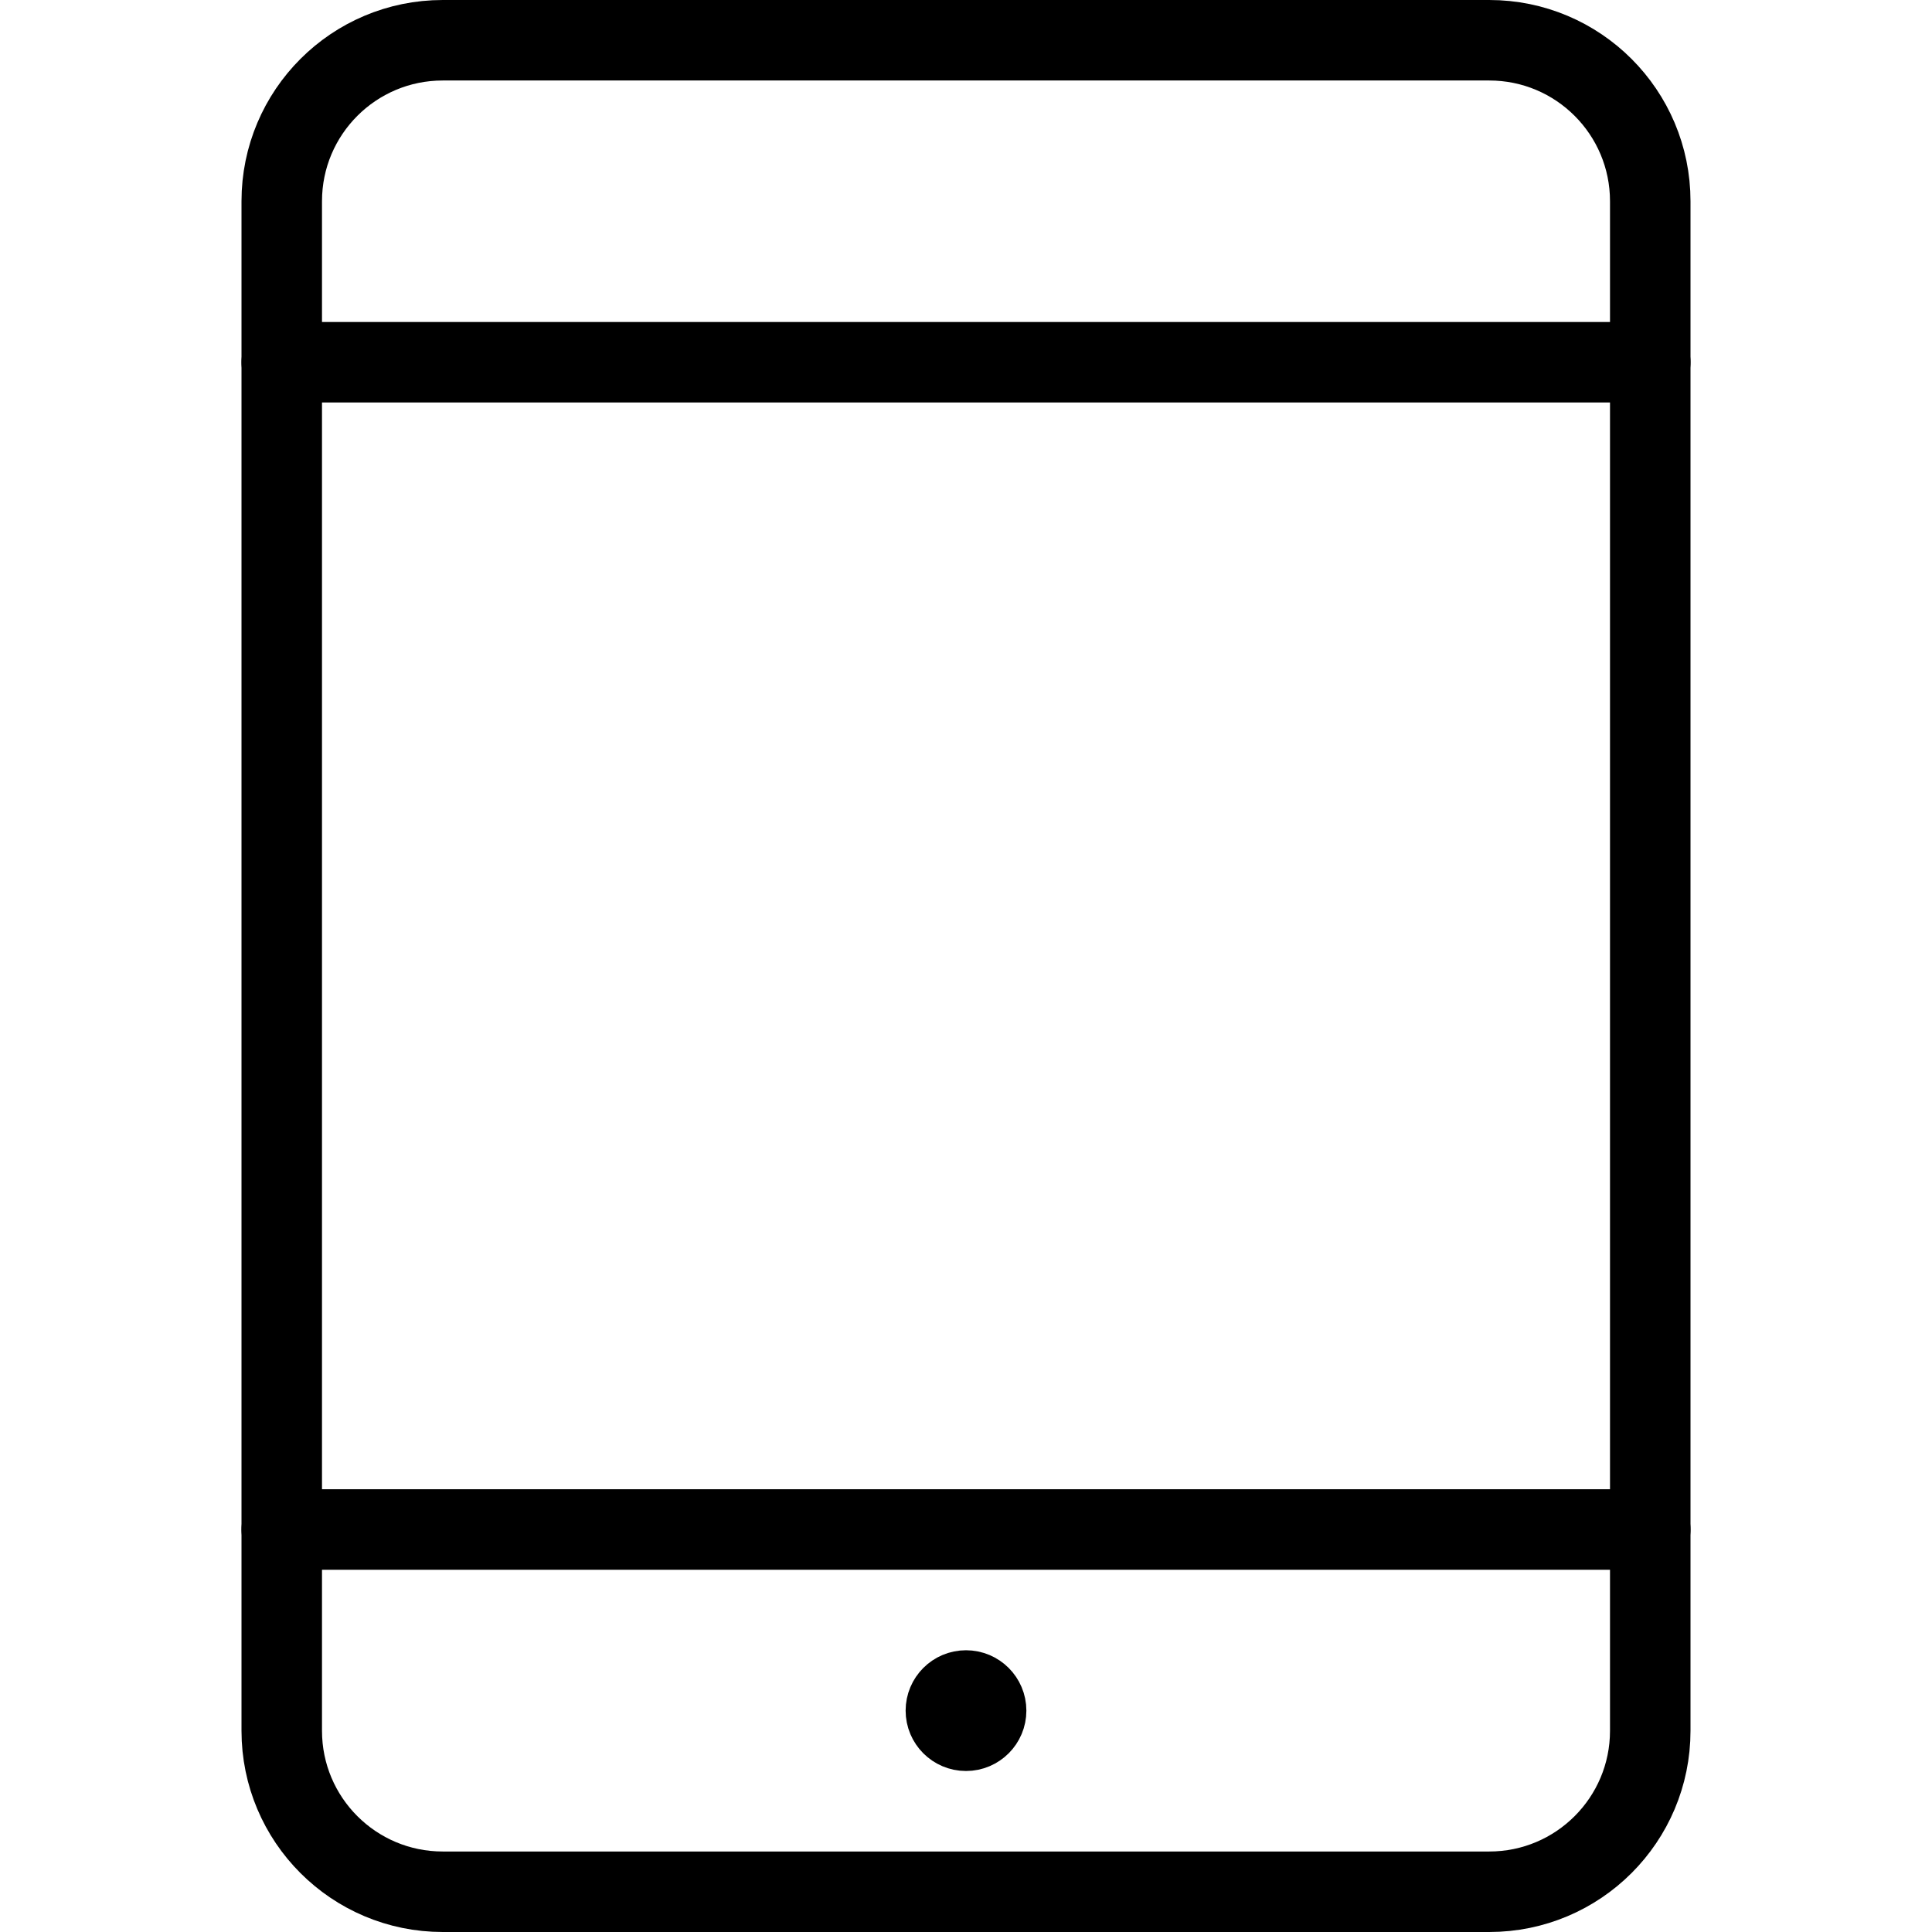
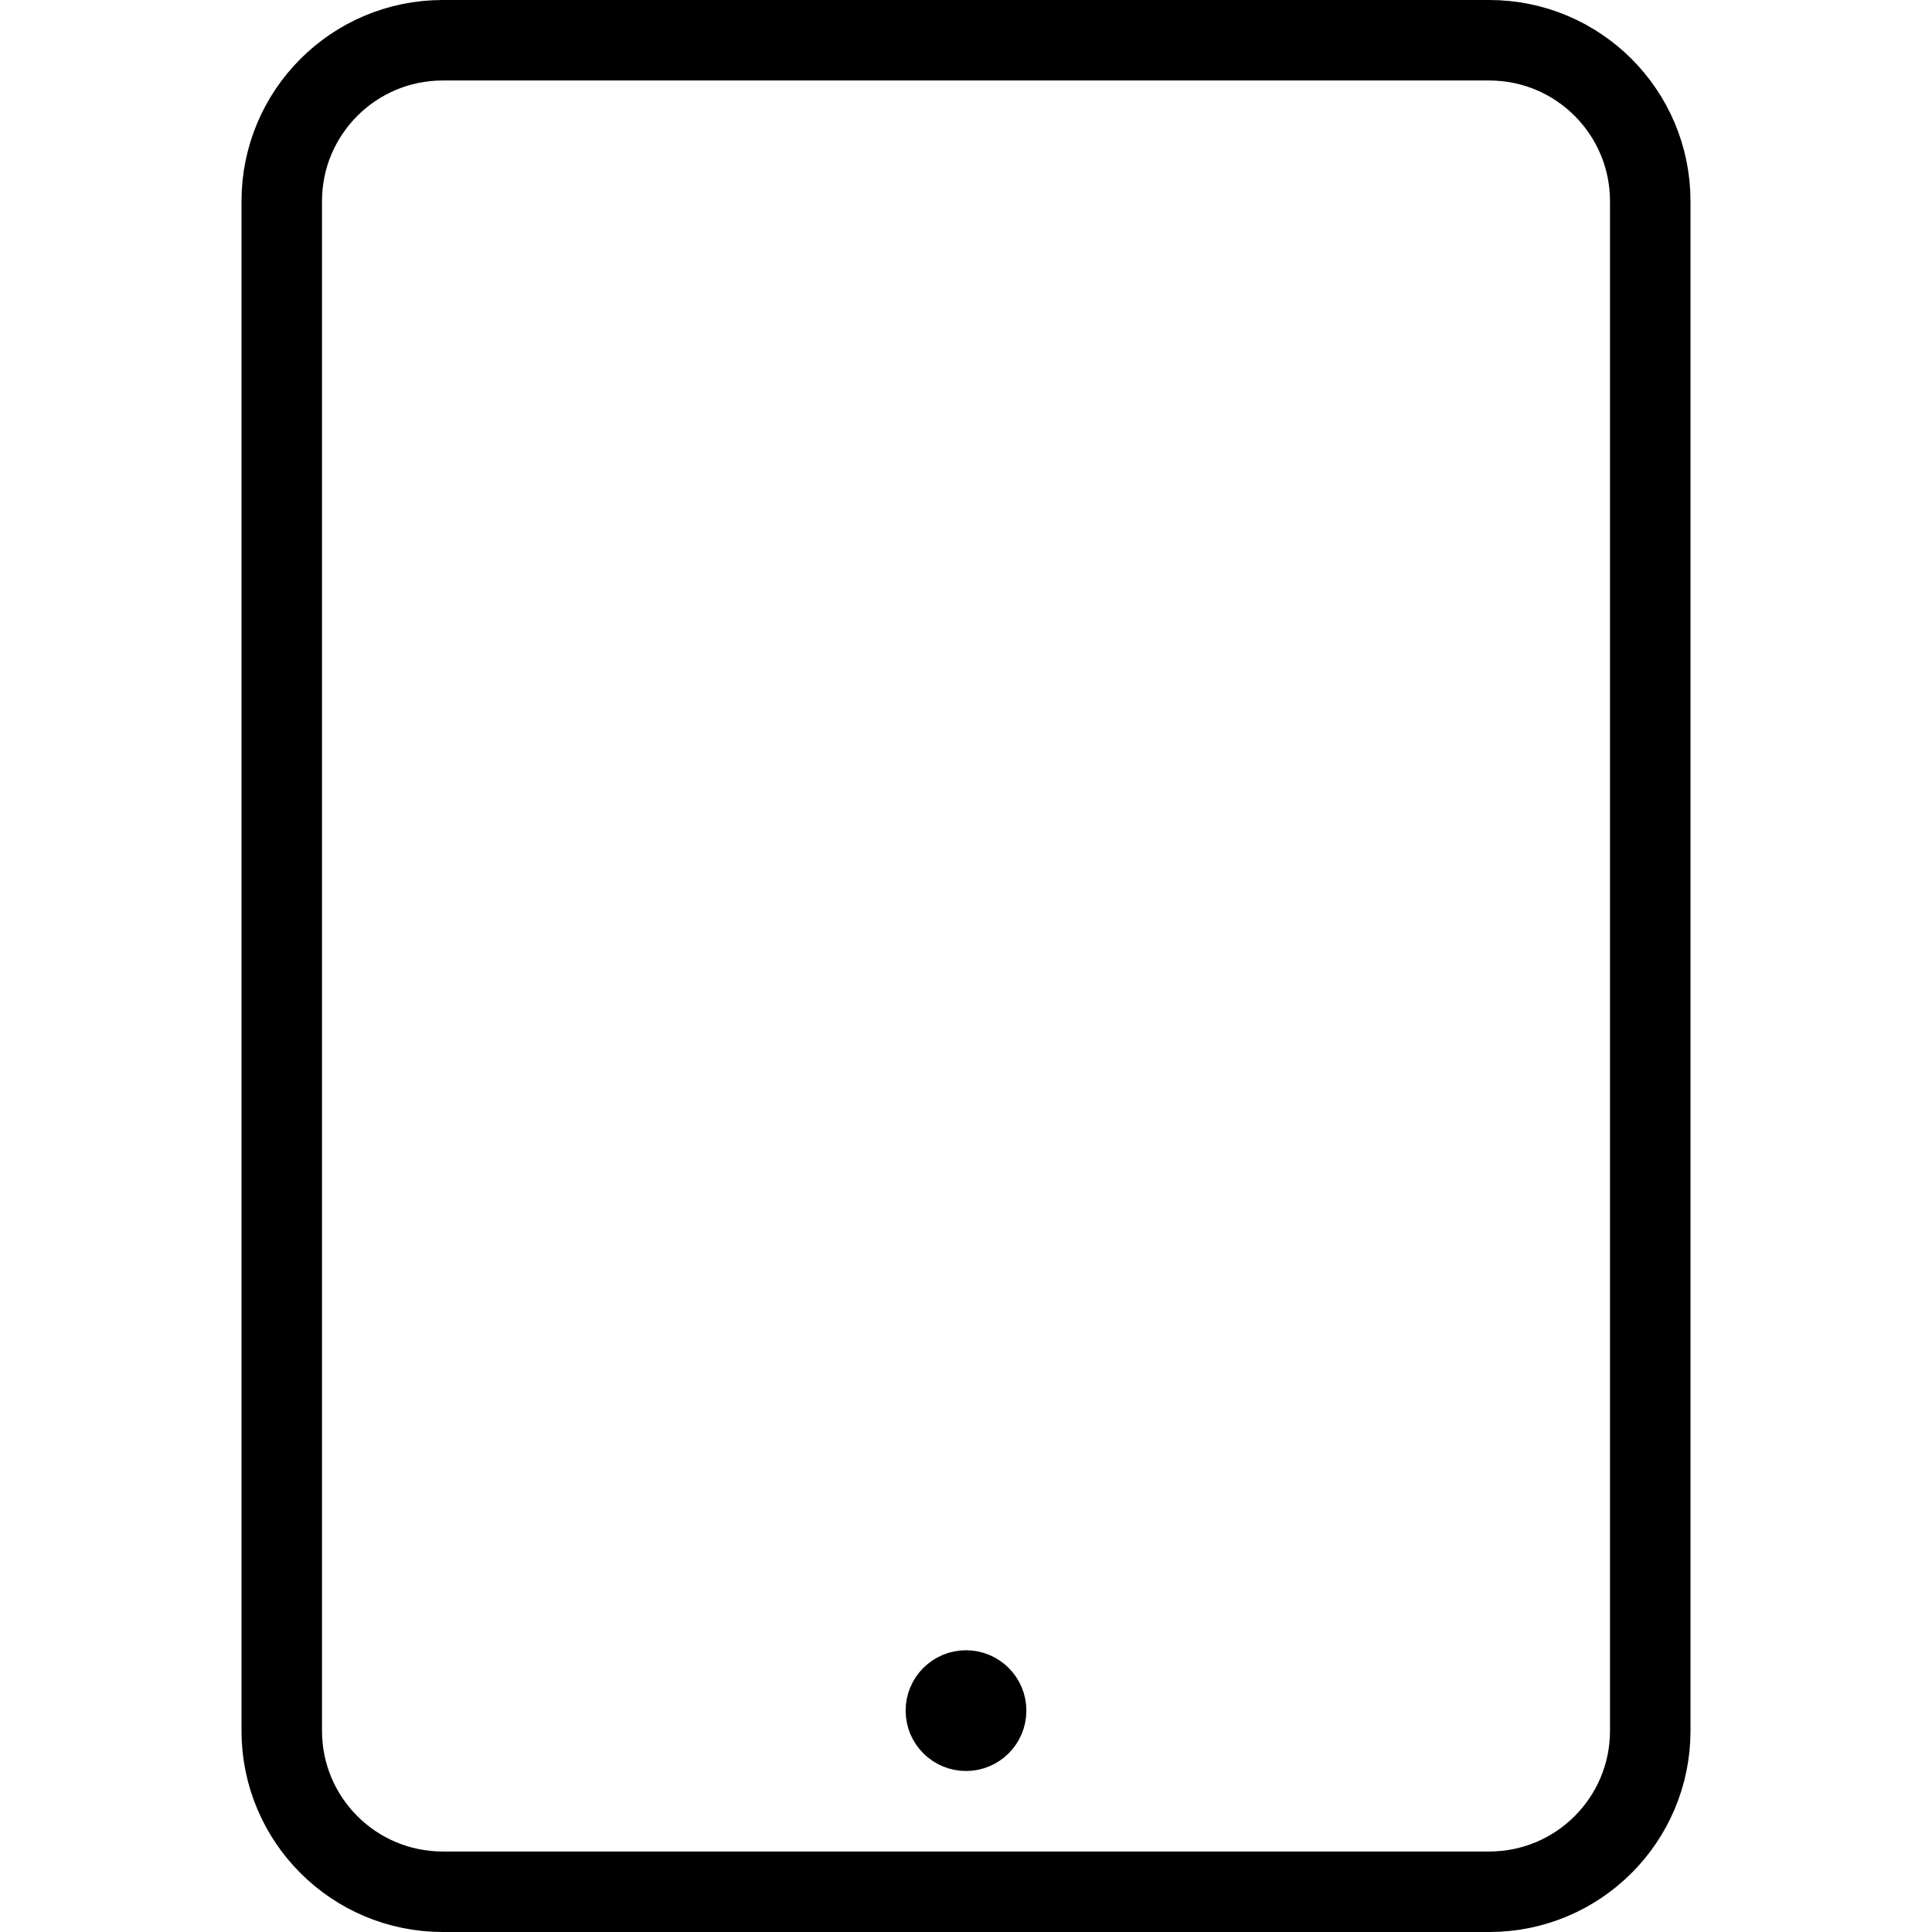
<svg xmlns="http://www.w3.org/2000/svg" fill="none" viewBox="0 0 24 24">
  <path stroke="#000000" stroke-linecap="round" stroke-linejoin="round" d="M18.5 0.5H5.5C4.395 0.5 3.5 1.395 3.5 2.5V21.5C3.5 22.605 4.395 23.5 5.5 23.5H18.5C19.605 23.5 20.5 22.605 20.5 21.5V2.5C20.5 1.395 19.605 0.5 18.5 0.5Z" />
-   <path stroke="#000000" stroke-linecap="round" stroke-linejoin="round" d="M20.5 19H3.5" />
-   <path stroke="#000000" stroke-linecap="round" stroke-linejoin="round" d="M20.5 4.5H3.5" />
  <path stroke="#000000" d="M12 21.5C11.862 21.5 11.75 21.388 11.75 21.25C11.75 21.112 11.862 21 12 21" />
  <path stroke="#000000" d="M12 21.5C12.138 21.5 12.25 21.388 12.25 21.25C12.25 21.112 12.138 21 12 21" />
</svg>